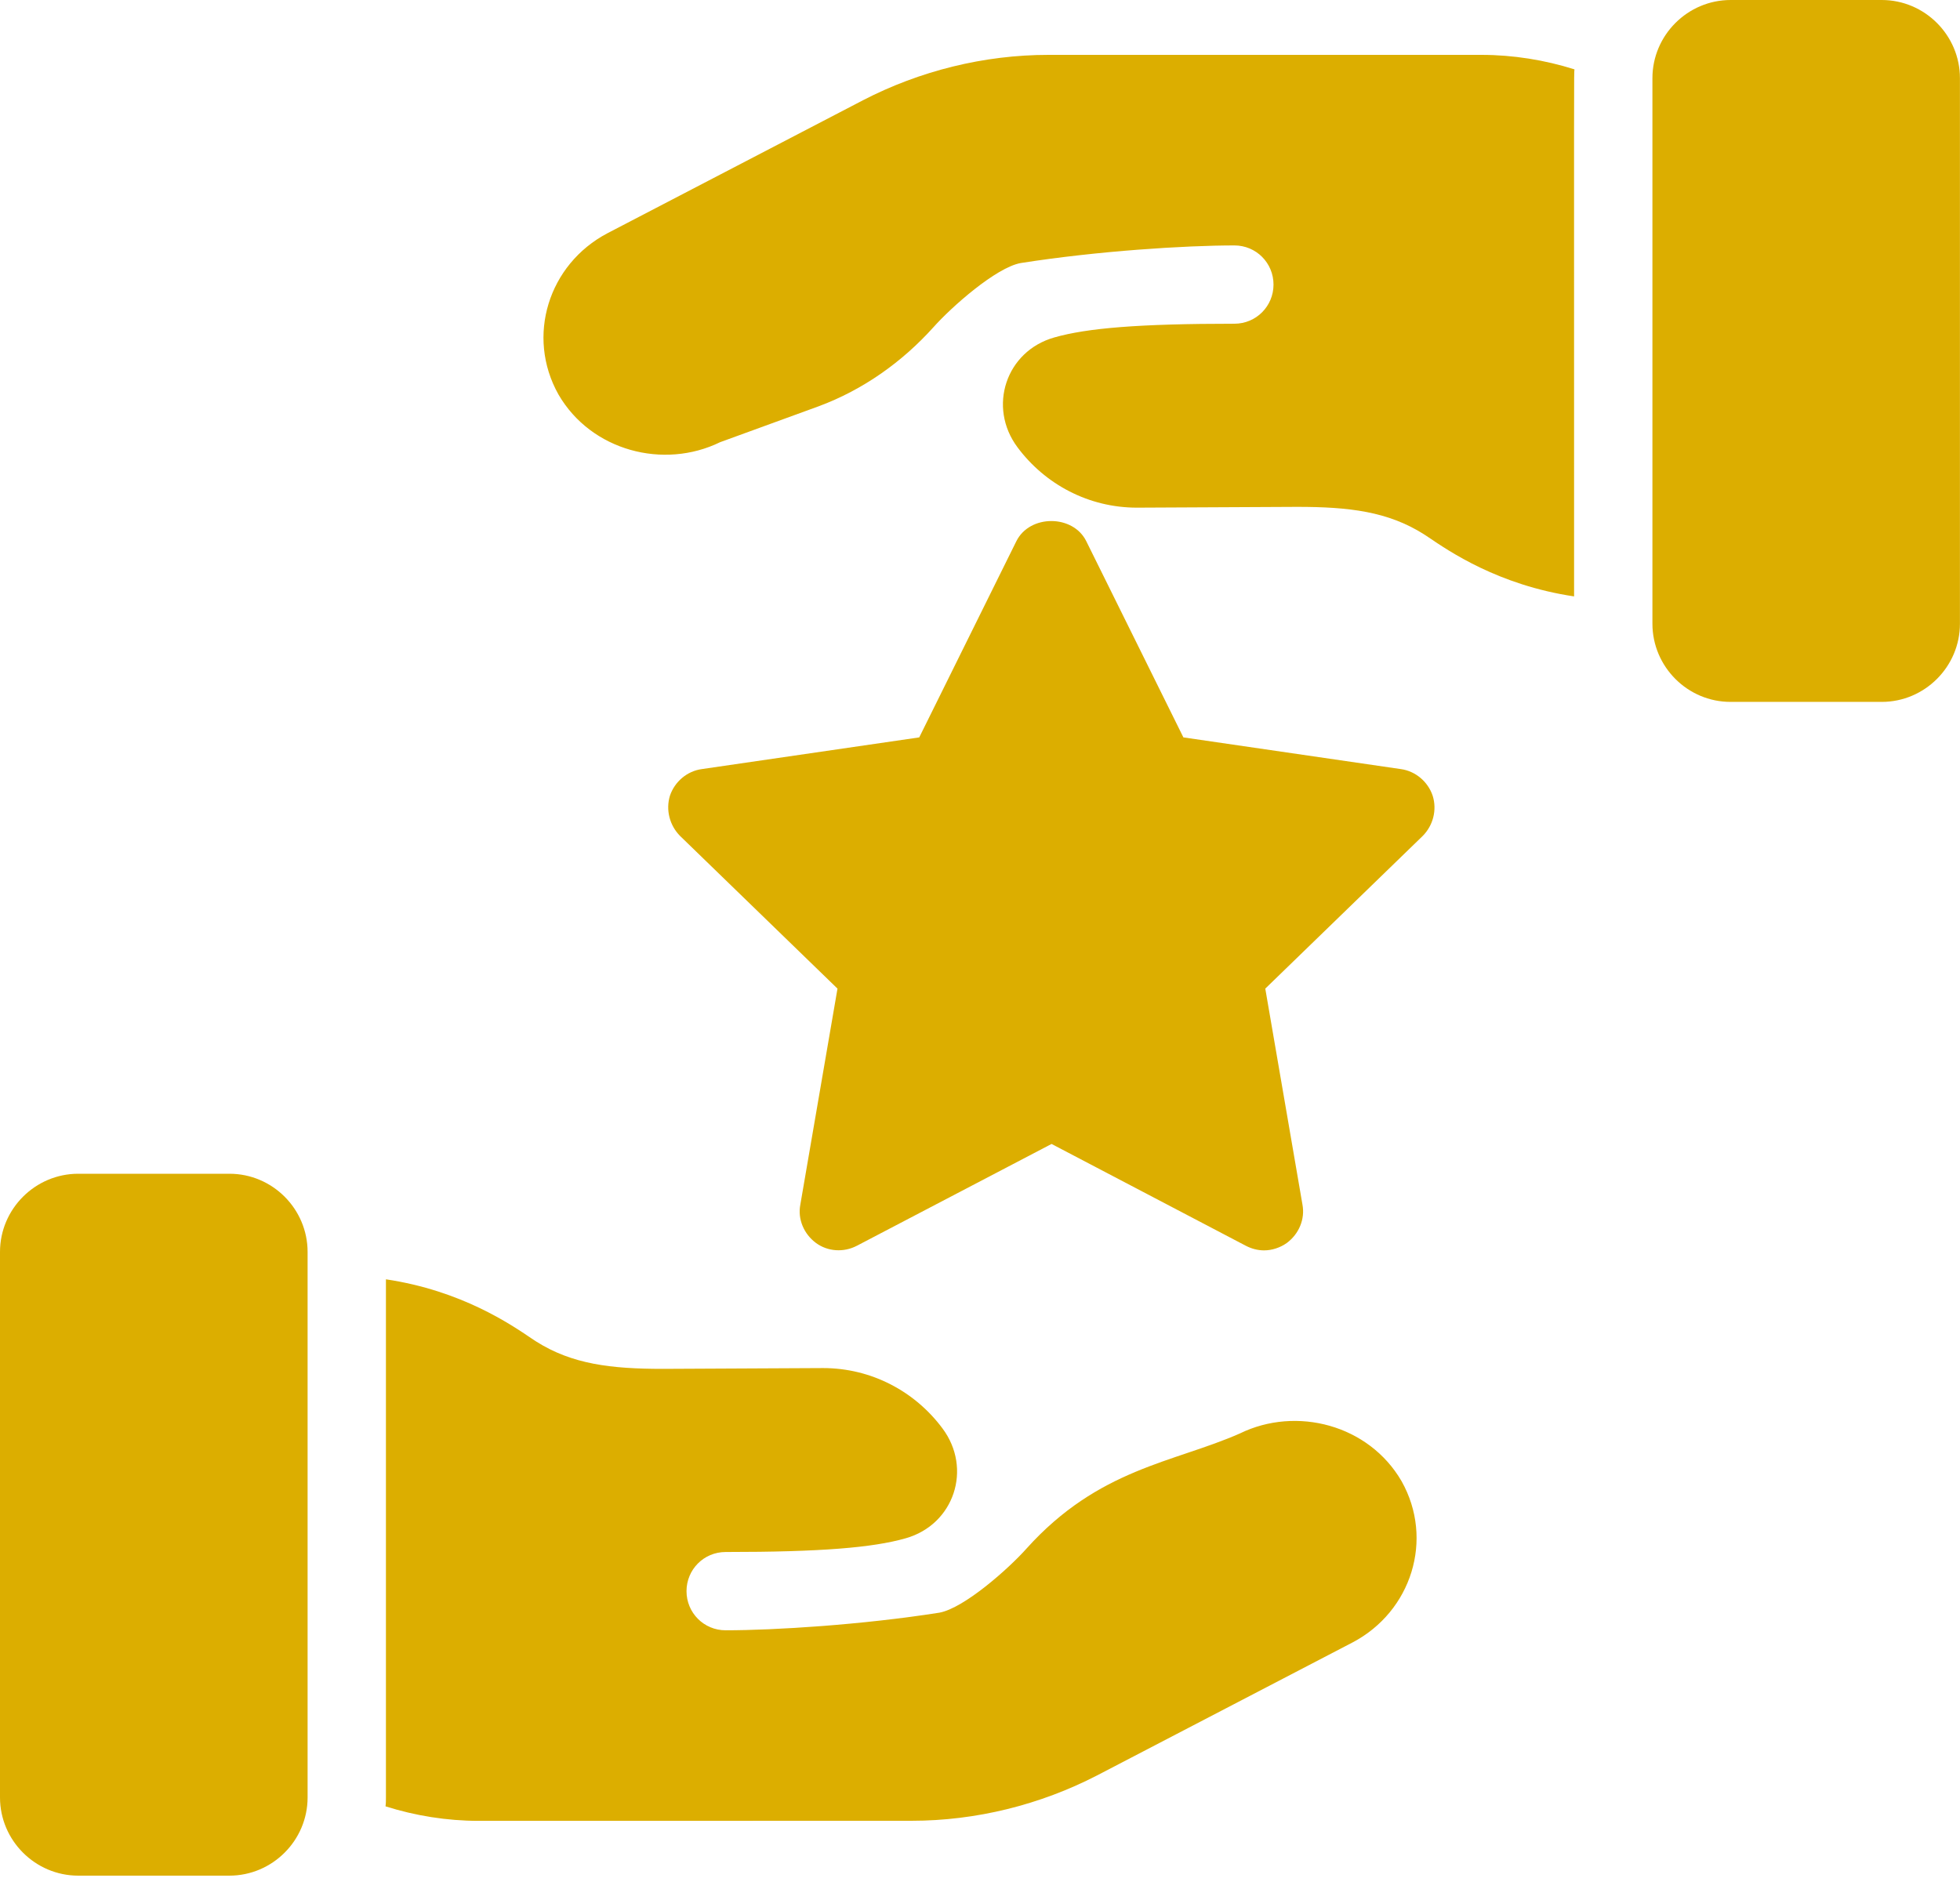
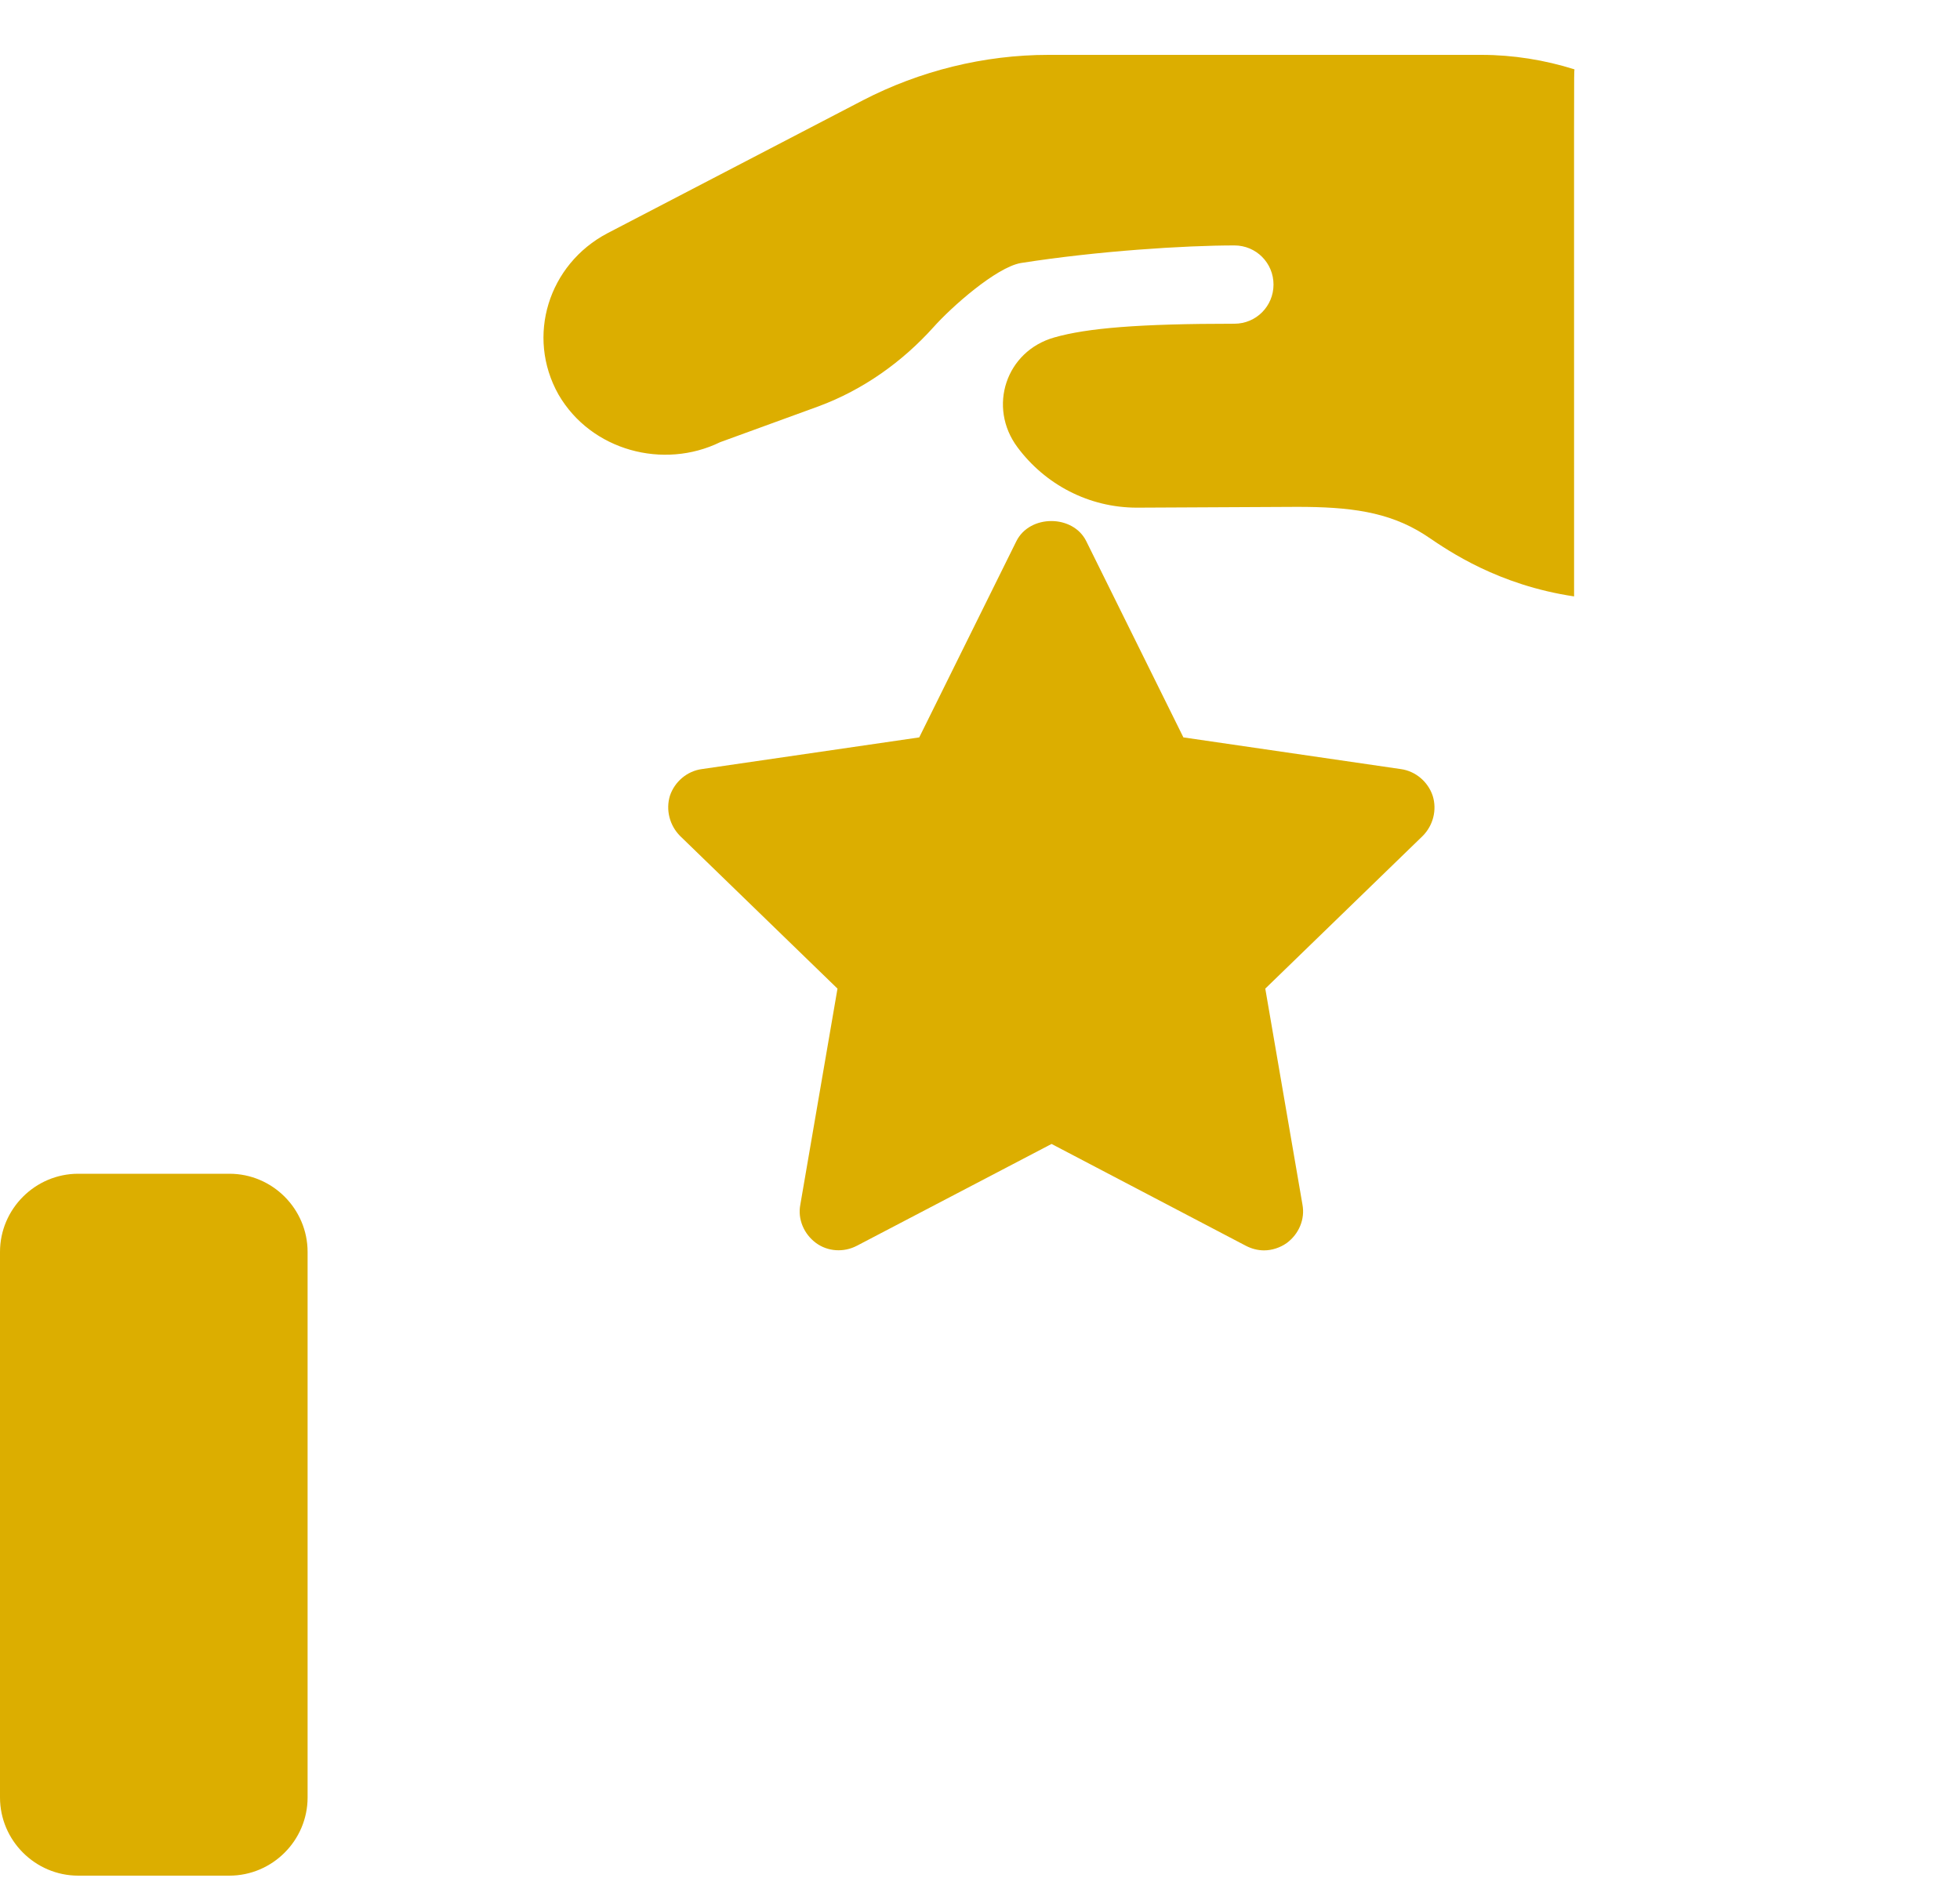
<svg xmlns="http://www.w3.org/2000/svg" width="96px" height="92px" viewBox="0 0 96 92">
  <desc>Created with Lunacy</desc>
  <g id="Group-6">
    <path d="M15.066 3.832L15.066 30.555C15.066 32.664 13.34 34.387 11.234 34.387L3.832 34.387C1.723 34.387 0 32.66 0 30.555L0 3.832C0 1.723 1.727 6.62774e-06 3.832 6.62774e-06L11.23 6.62774e-06C13.344 -0.004 15.066 1.723 15.066 3.832Z" transform="translate(0 57.504)" id="Fill-1" fill="#DCAE00" stroke="none" />
-     <path d="M47.367 17.789L34.851 24.305C32.07 25.742 28.93 26.527 25.765 26.527L4.562 26.531C3.012 26.531 1.457 26.281 0 25.82C0.02 25.668 0.02 25.531 0.02 25.379L0.02 0C3.738 0.555 6.152 2.223 7.148 2.894L7.379 3.047C9.141 4.16 11.039 4.387 13.59 4.387L21.43 4.348C23.805 4.348 25.933 5.496 27.277 7.301C28.754 9.273 27.852 12.015 25.477 12.687C23.867 13.148 21.316 13.359 16.66 13.359C15.586 13.359 14.742 14.223 14.742 15.277C14.742 16.332 15.586 17.195 16.66 17.195C19.055 17.195 23.352 16.926 27.125 16.332C28.336 16.113 30.52 14.176 31.398 13.188C34.934 9.258 38.602 8.984 41.847 7.551C44.613 6.199 48.164 7.125 49.766 9.891C51.367 12.738 50.254 16.27 47.367 17.789L47.367 17.789Z" transform="translate(18.883 62.676)" id="Fill-2" fill="#DCAE00" stroke="none" />
    <path d="M36.951 15.431L29.244 22.907L31.065 33.489C31.198 34.2 30.893 34.927 30.299 35.368C29.975 35.599 29.569 35.731 29.186 35.731C28.881 35.731 28.573 35.653 28.283 35.501L18.776 30.517L9.248 35.501C8.596 35.845 7.811 35.79 7.237 35.368C6.643 34.927 6.334 34.2 6.471 33.489L8.291 22.907L0.584 15.431C0.065 14.911 -0.127 14.146 0.084 13.458C0.315 12.767 0.928 12.251 1.639 12.153L12.295 10.599L17.049 0.993C17.701 -0.331 19.83 -0.331 20.479 0.993L25.233 10.599L35.889 12.153C36.599 12.251 37.213 12.767 37.443 13.458C37.662 14.149 37.467 14.915 36.951 15.431L36.951 15.431Z" transform="translate(32.729 25.527)" id="Fill-3" fill="#DCAE00" stroke="none" />
-     <path d="M0 30.555L0 3.832C0 1.723 1.727 0 3.832 0L11.23 0C13.34 0 15.062 1.727 15.062 3.832L15.062 30.555C15.062 32.664 13.336 34.387 11.23 34.387L3.832 34.387C1.723 34.391 0 32.664 0 30.555Z" transform="translate(80.935 0)" id="Fill-4" fill="#DCAE00" stroke="none" />
    <path d="M3.135 8.738L15.651 2.223C18.433 0.785 21.573 0 24.737 0L45.936 0C47.487 0 49.042 0.25 50.499 0.711C50.468 0.969 50.479 0.023 50.479 26.531C46.76 25.976 44.346 24.308 43.35 23.636L43.12 23.484C41.358 22.371 39.46 22.144 36.909 22.144L29.069 22.183C26.694 22.183 24.565 21.035 23.221 19.23C21.745 17.258 22.647 14.515 25.022 13.844C26.632 13.383 29.182 13.172 33.839 13.172C34.913 13.172 35.757 12.308 35.757 11.254C35.757 10.199 34.913 9.336 33.839 9.336C31.444 9.336 27.147 9.605 23.374 10.199C22.163 10.418 19.979 12.355 19.1 13.344C17.565 15.05 15.651 16.41 13.483 17.215L8.651 18.976C5.885 20.328 2.335 19.402 0.733 16.637C-0.865 13.789 0.245 10.258 3.135 8.738L3.135 8.738Z" transform="translate(26.619 2.688)" id="Fill-5" fill="#DCAE00" stroke="none" />
  </g>
</svg>